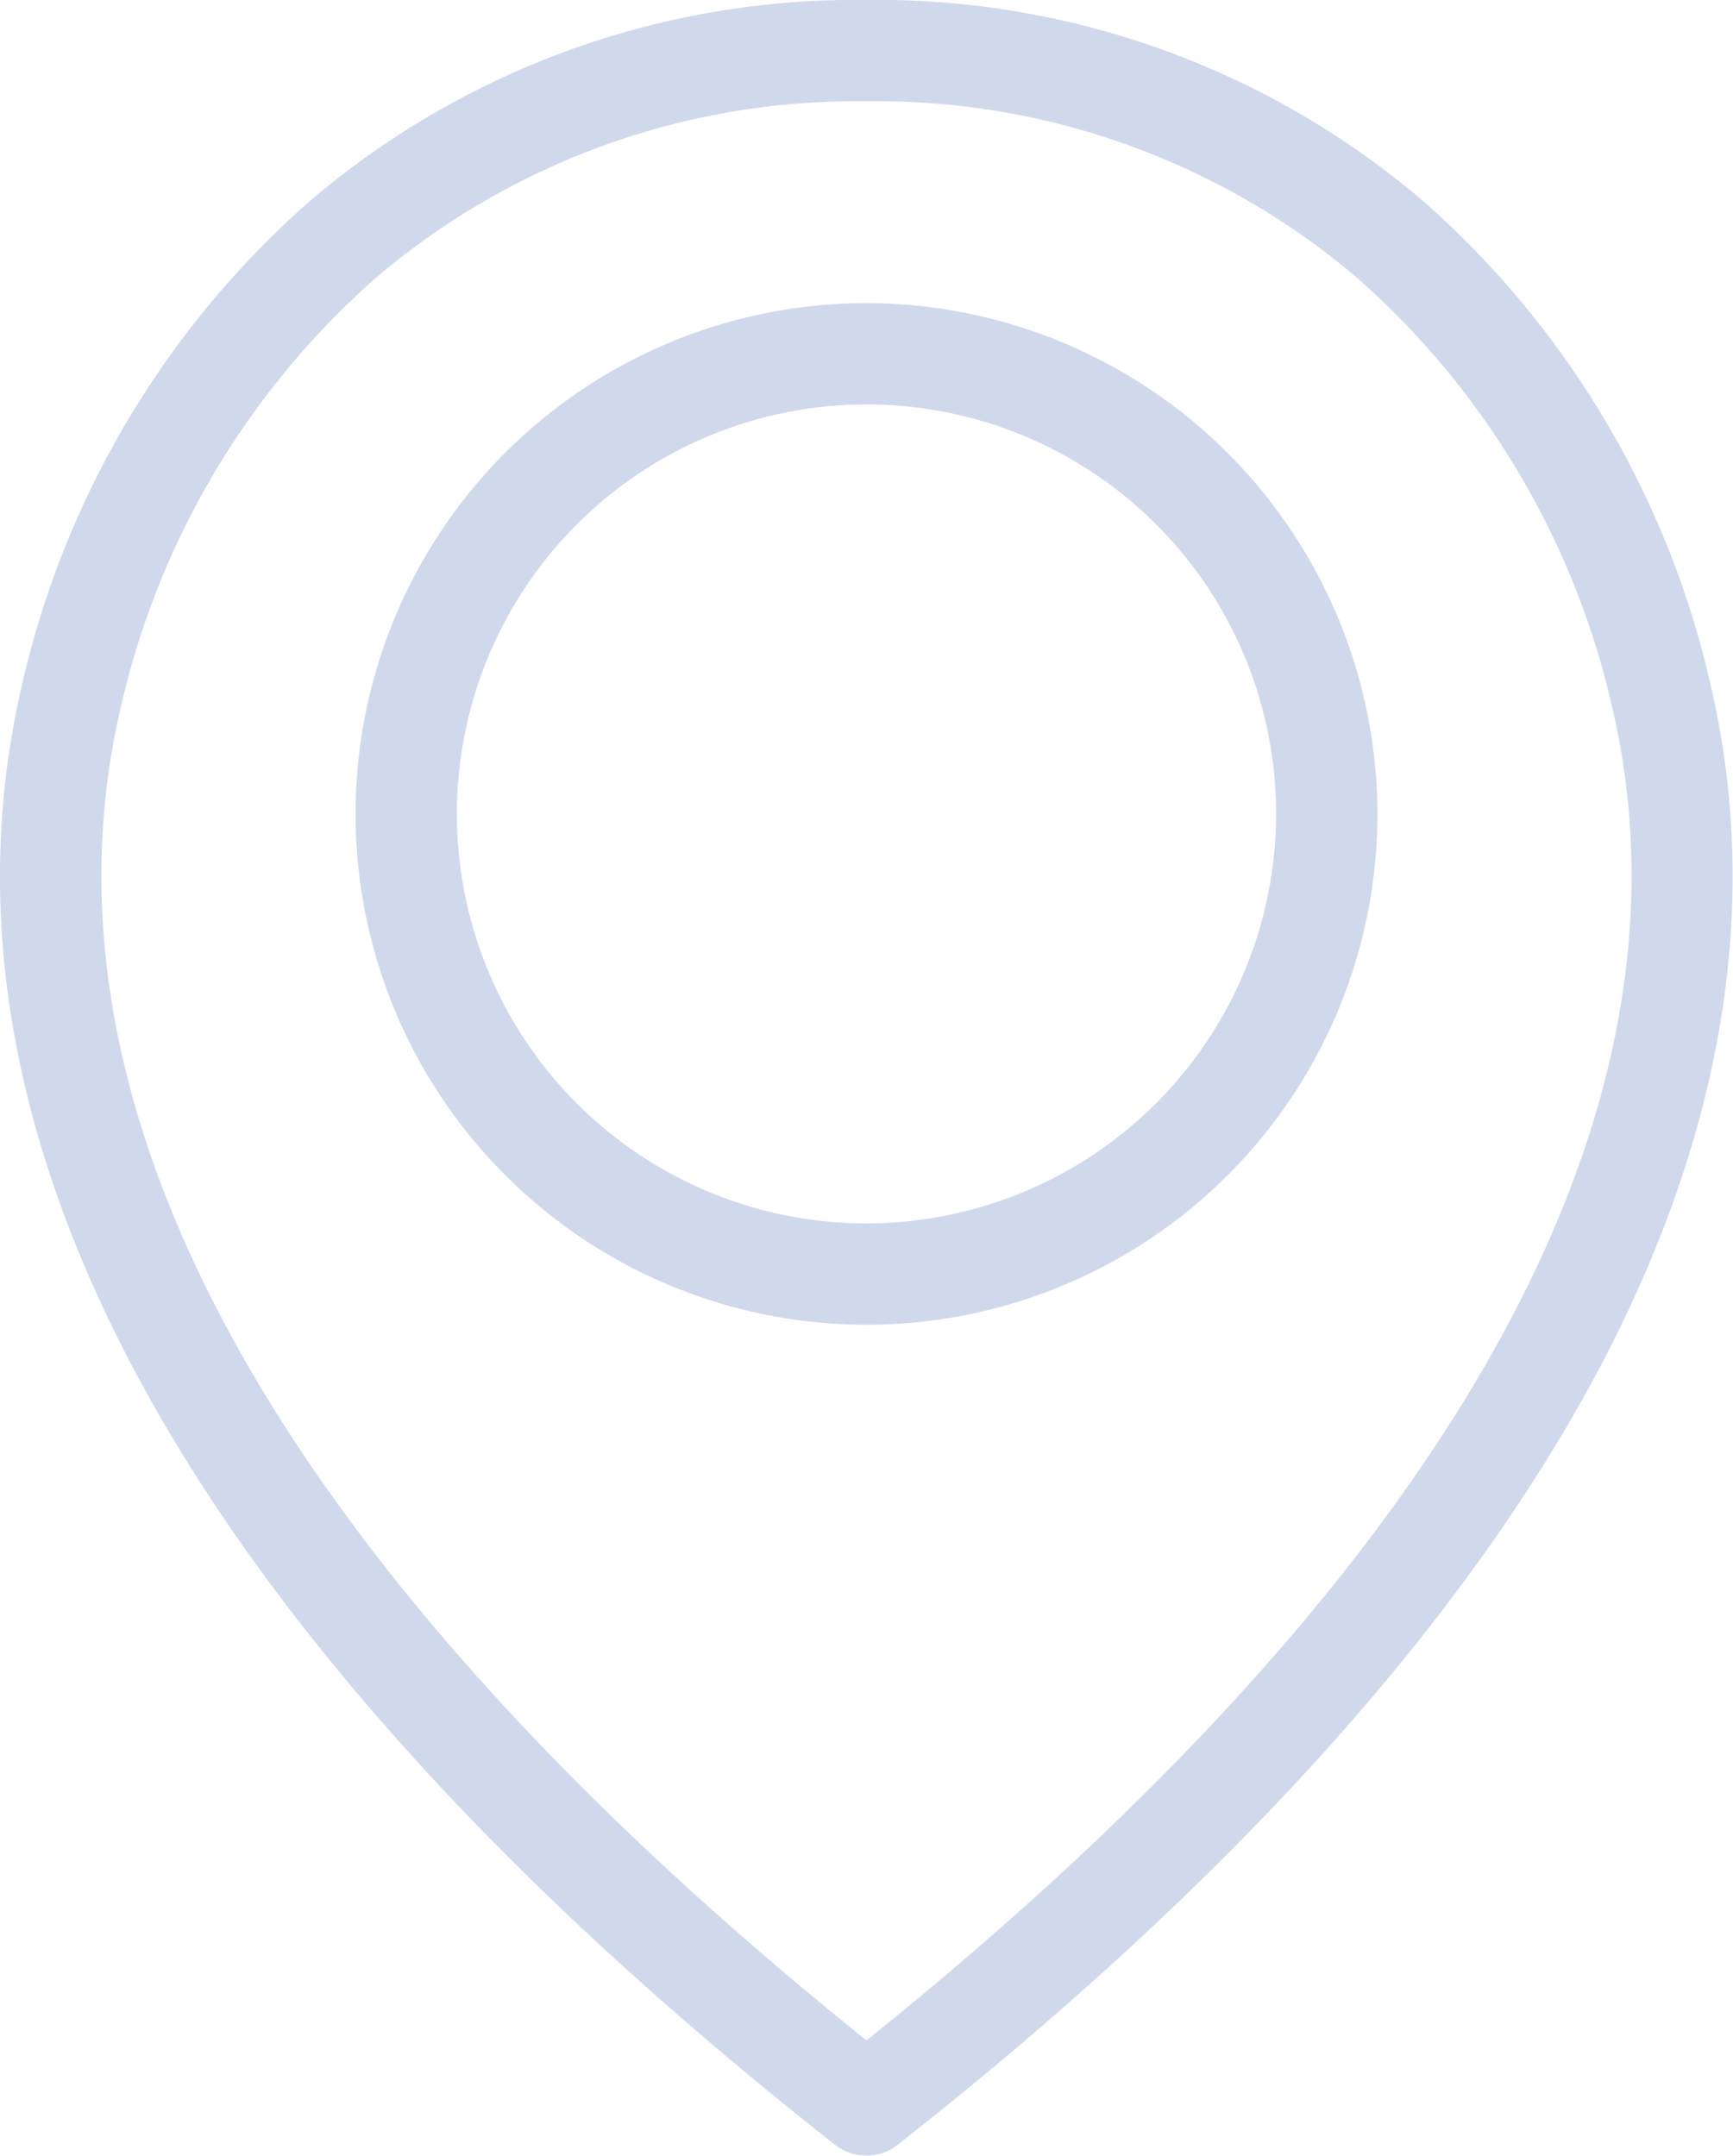
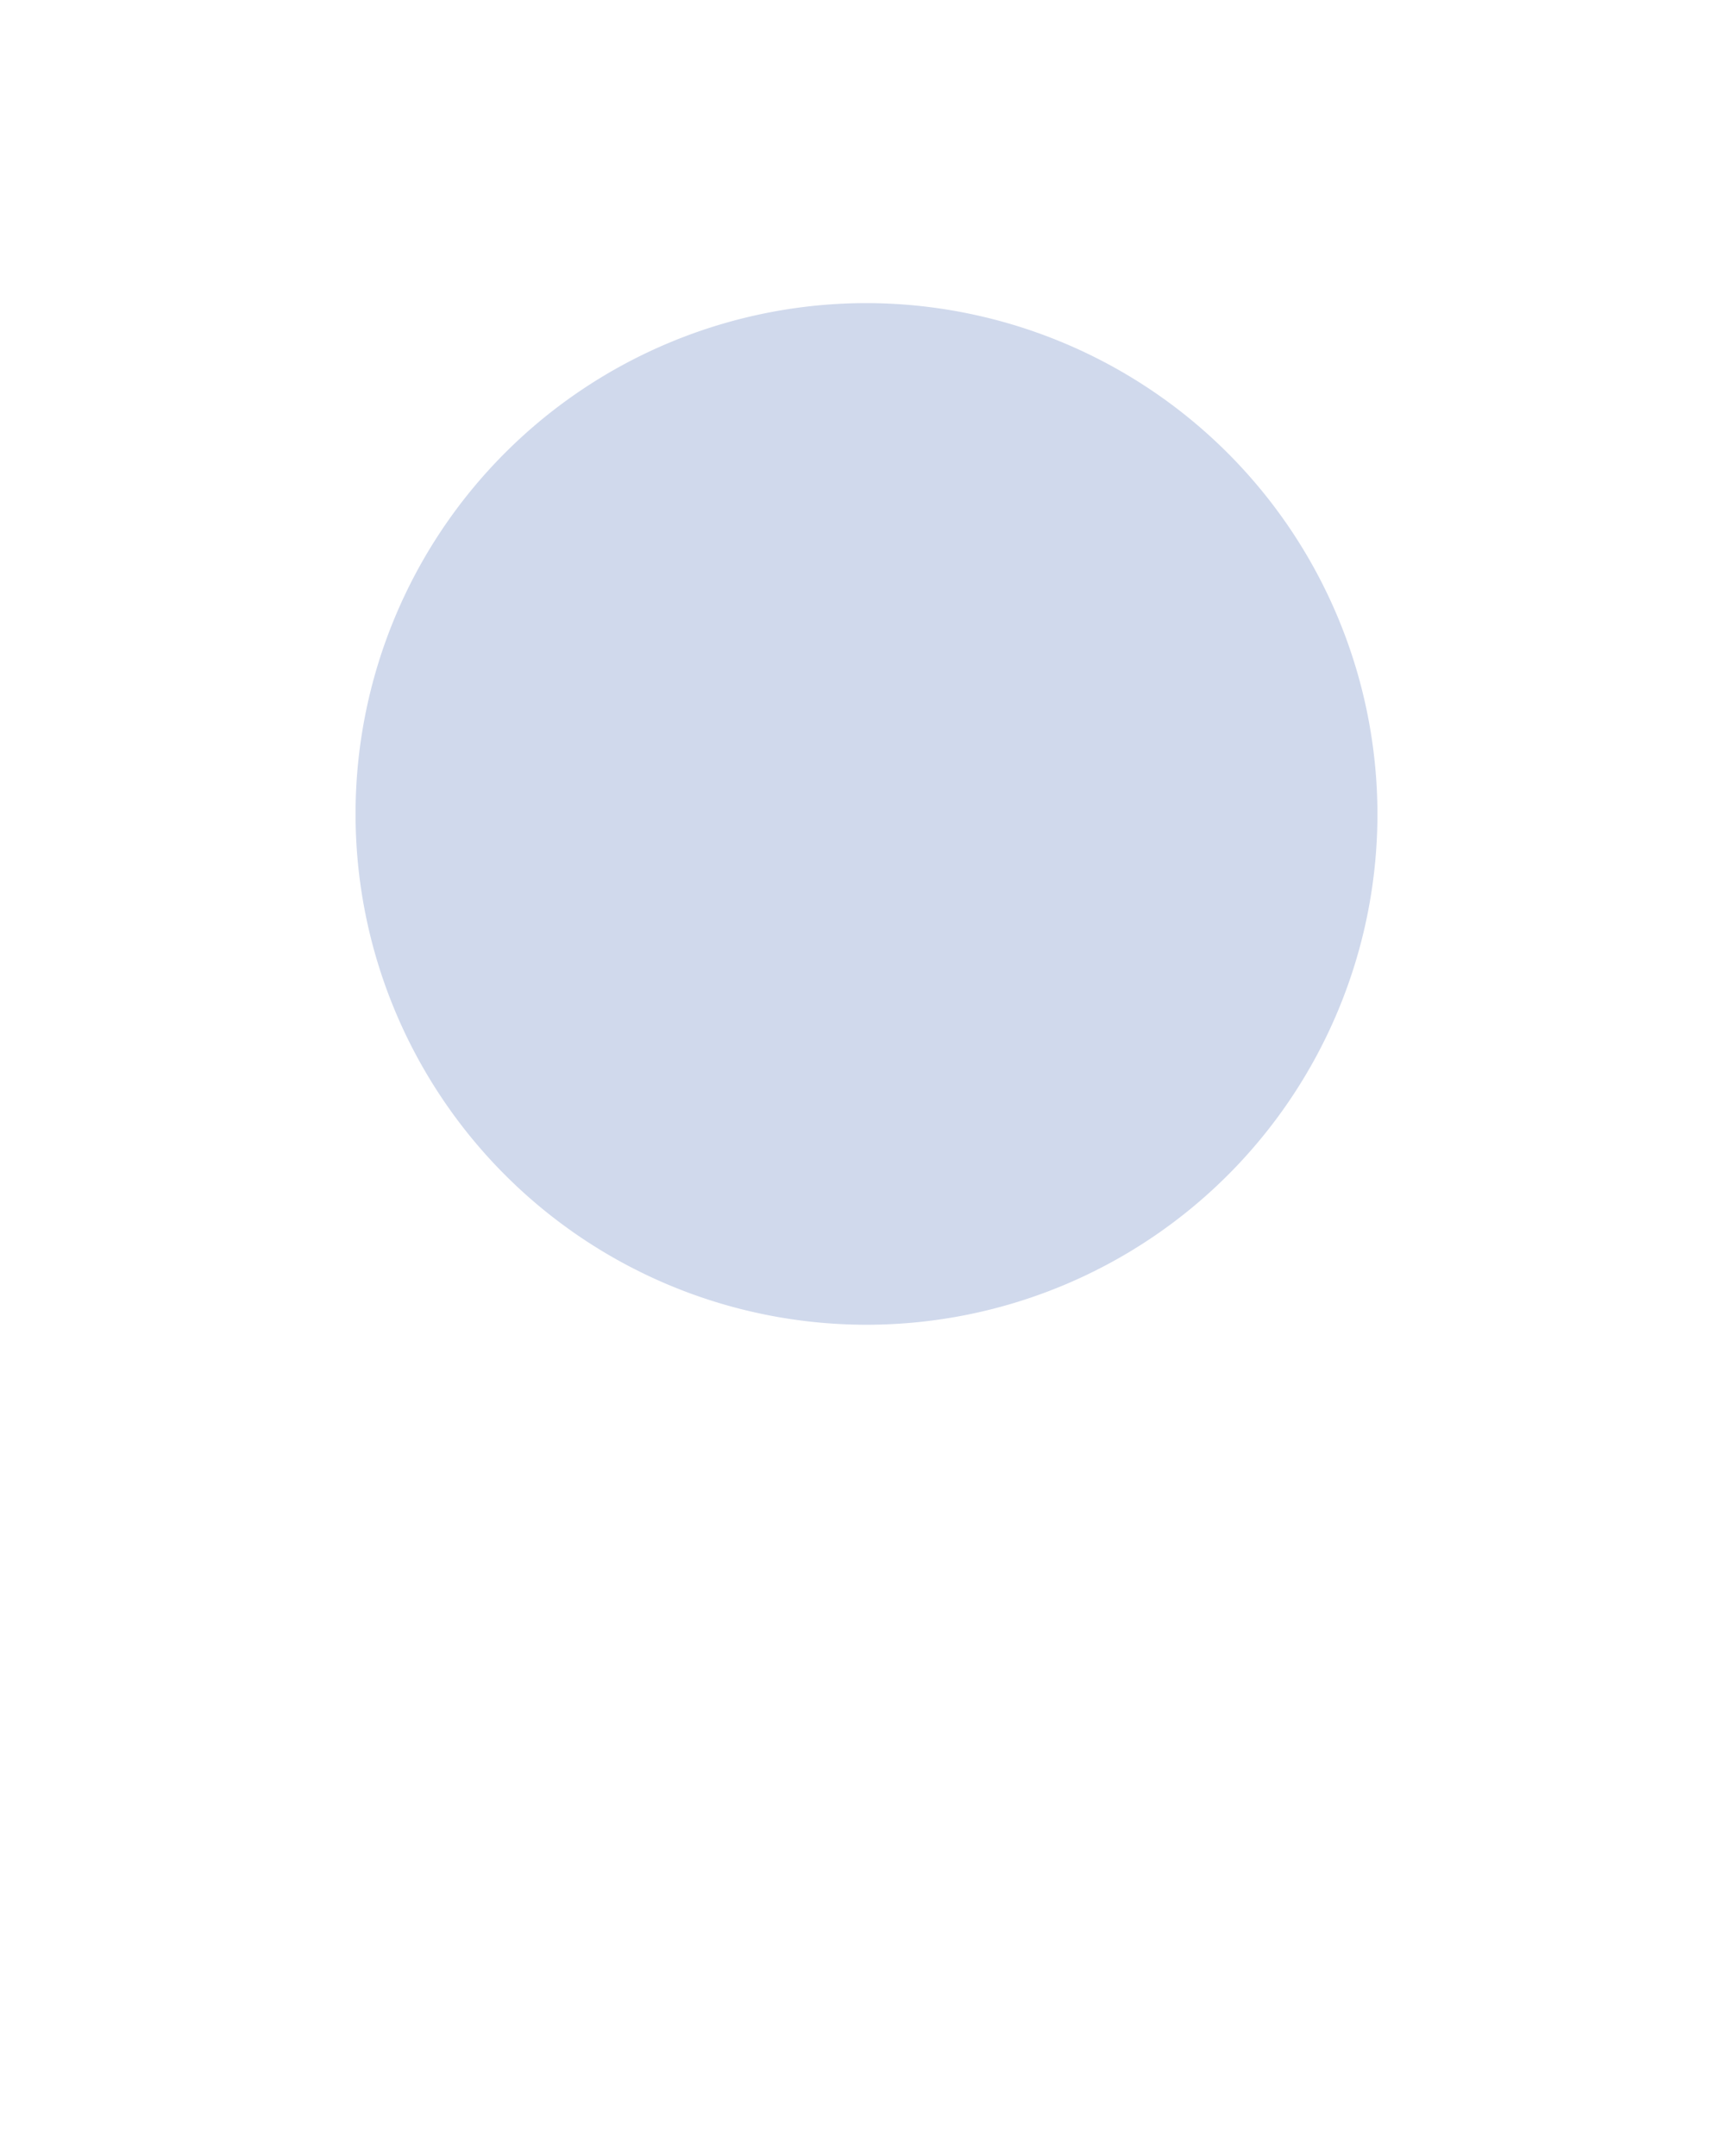
<svg xmlns="http://www.w3.org/2000/svg" width="47.756" height="59.42" viewBox="0 0 47.756 59.42">
  <defs>
    <clipPath id="clip-path">
      <rect id="Rectangle_4050" data-name="Rectangle 4050" width="47.756" height="59.42" fill="#d0d9ec" />
    </clipPath>
  </defs>
  <g id="Group_10851" data-name="Group 10851" transform="translate(0 0)">
    <g id="Group_10479" data-name="Group 10479" transform="translate(0 0)" clip-path="url(#clip-path)">
-       <path id="Path_5671" data-name="Path 5671" d="M73.953,51.053a14.08,14.08,0,1,0,14.08,14.08,14.1,14.1,0,0,0-14.08-14.08m0,25.367A11.287,11.287,0,1,1,85.24,65.133,11.3,11.3,0,0,1,73.953,76.42" transform="translate(-50.075 -42.698)" fill="#d0d9ec" />
-       <path id="Path_5672" data-name="Path 5672" d="M39.207,5.533A23.166,23.166,0,0,0,23.878,0,23.166,23.166,0,0,0,8.549,5.533,25.178,25.178,0,0,0,.633,18.764C-1.1,26.031.724,33.738,6.048,41.672c3.872,5.77,9.578,11.639,16.958,17.444l.009.007c.036.028.073.054.111.079l.043.025c.028.017.057.033.086.047l.04.019c.041.019.082.036.124.051h0a1.4,1.4,0,0,0,.139.04l.027.006c.038.008.077.014.115.019l.033,0c.046,0,.093.008.14.008h0c.046,0,.093,0,.14-.008l.033,0q.058-.007.115-.019l.027-.006a1.344,1.344,0,0,0,.139-.039l0,0c.042-.015.083-.032.124-.05l.04-.019q.044-.022.086-.047l.043-.026a1.35,1.35,0,0,0,.11-.078l.01-.008c7.38-5.8,13.085-11.674,16.957-17.444,5.324-7.934,7.146-15.641,5.416-22.907A25.179,25.179,0,0,0,39.207,5.533M23.878,56.241C12.45,47.076,0,33.462,3.349,19.411A22.368,22.368,0,0,1,10.368,7.652a20.412,20.412,0,0,1,13.51-4.858,20.412,20.412,0,0,1,13.51,4.858,22.369,22.369,0,0,1,7.019,11.759c3.346,14.051-9.1,27.665-20.529,36.83" transform="translate(0 -0.001)" fill="#d0d9ec" />
+       <path id="Path_5671" data-name="Path 5671" d="M73.953,51.053a14.08,14.08,0,1,0,14.08,14.08,14.1,14.1,0,0,0-14.08-14.08m0,25.367" transform="translate(-50.075 -42.698)" fill="#d0d9ec" />
    </g>
  </g>
</svg>